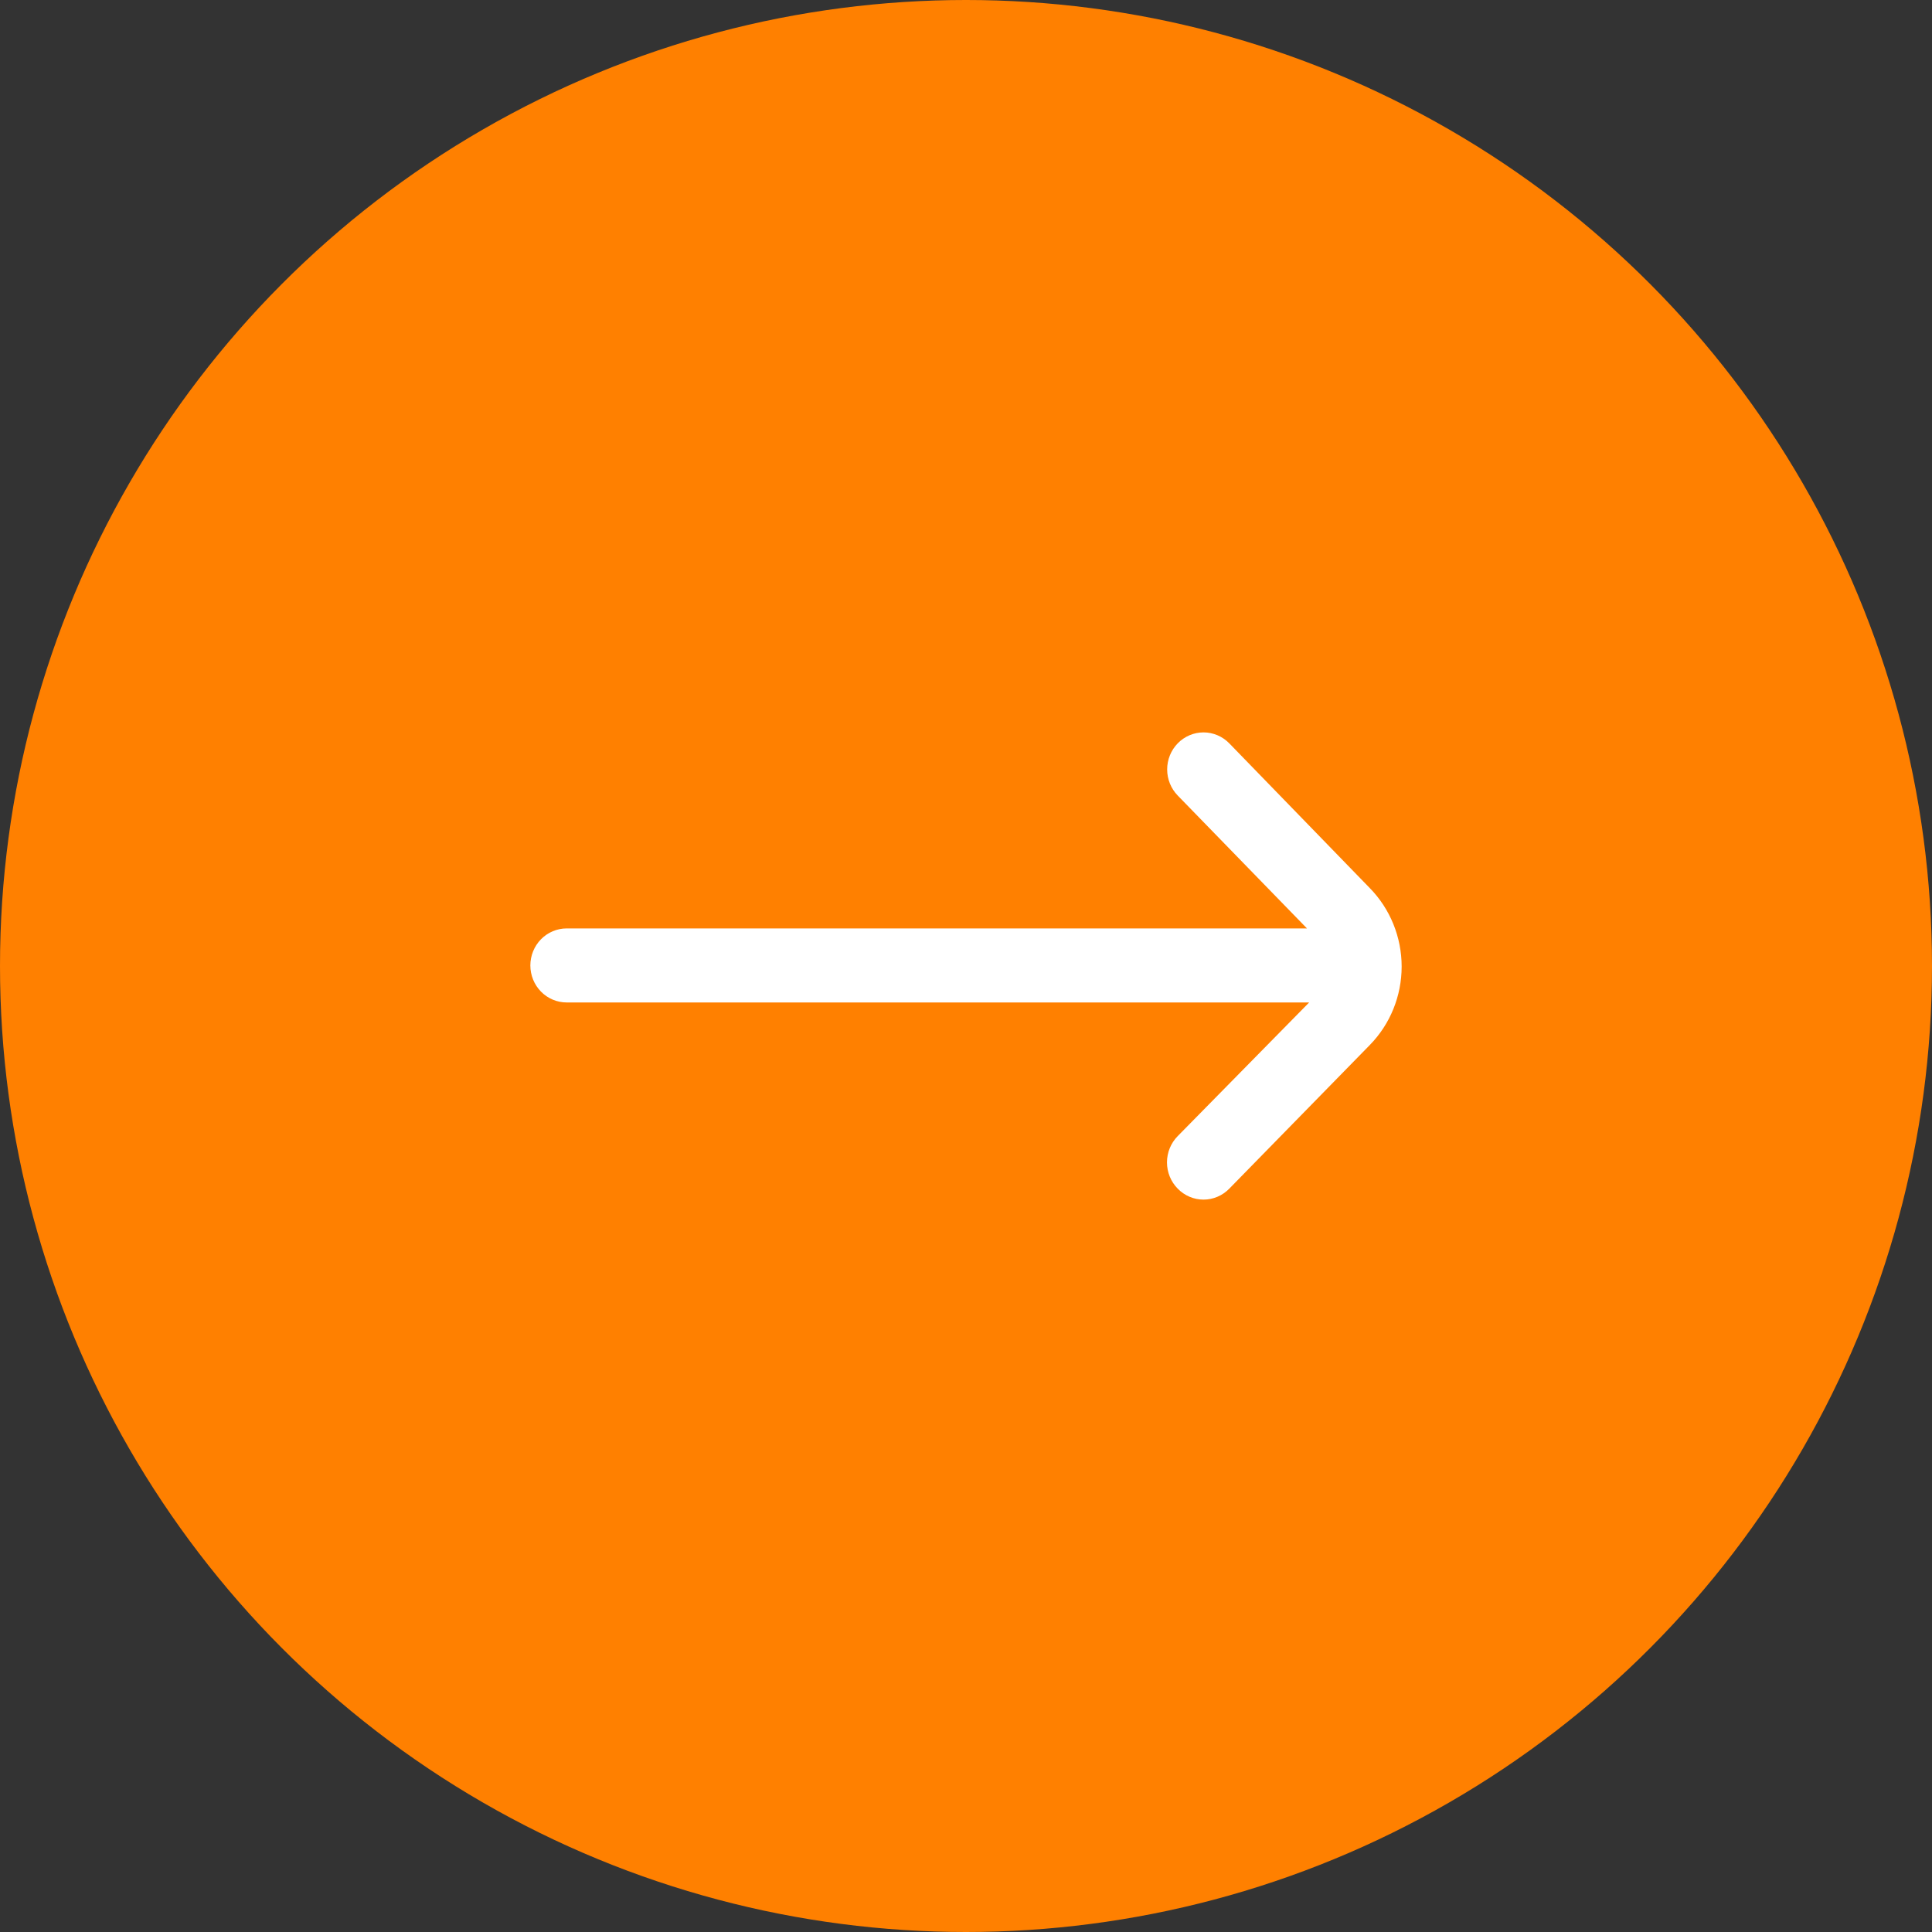
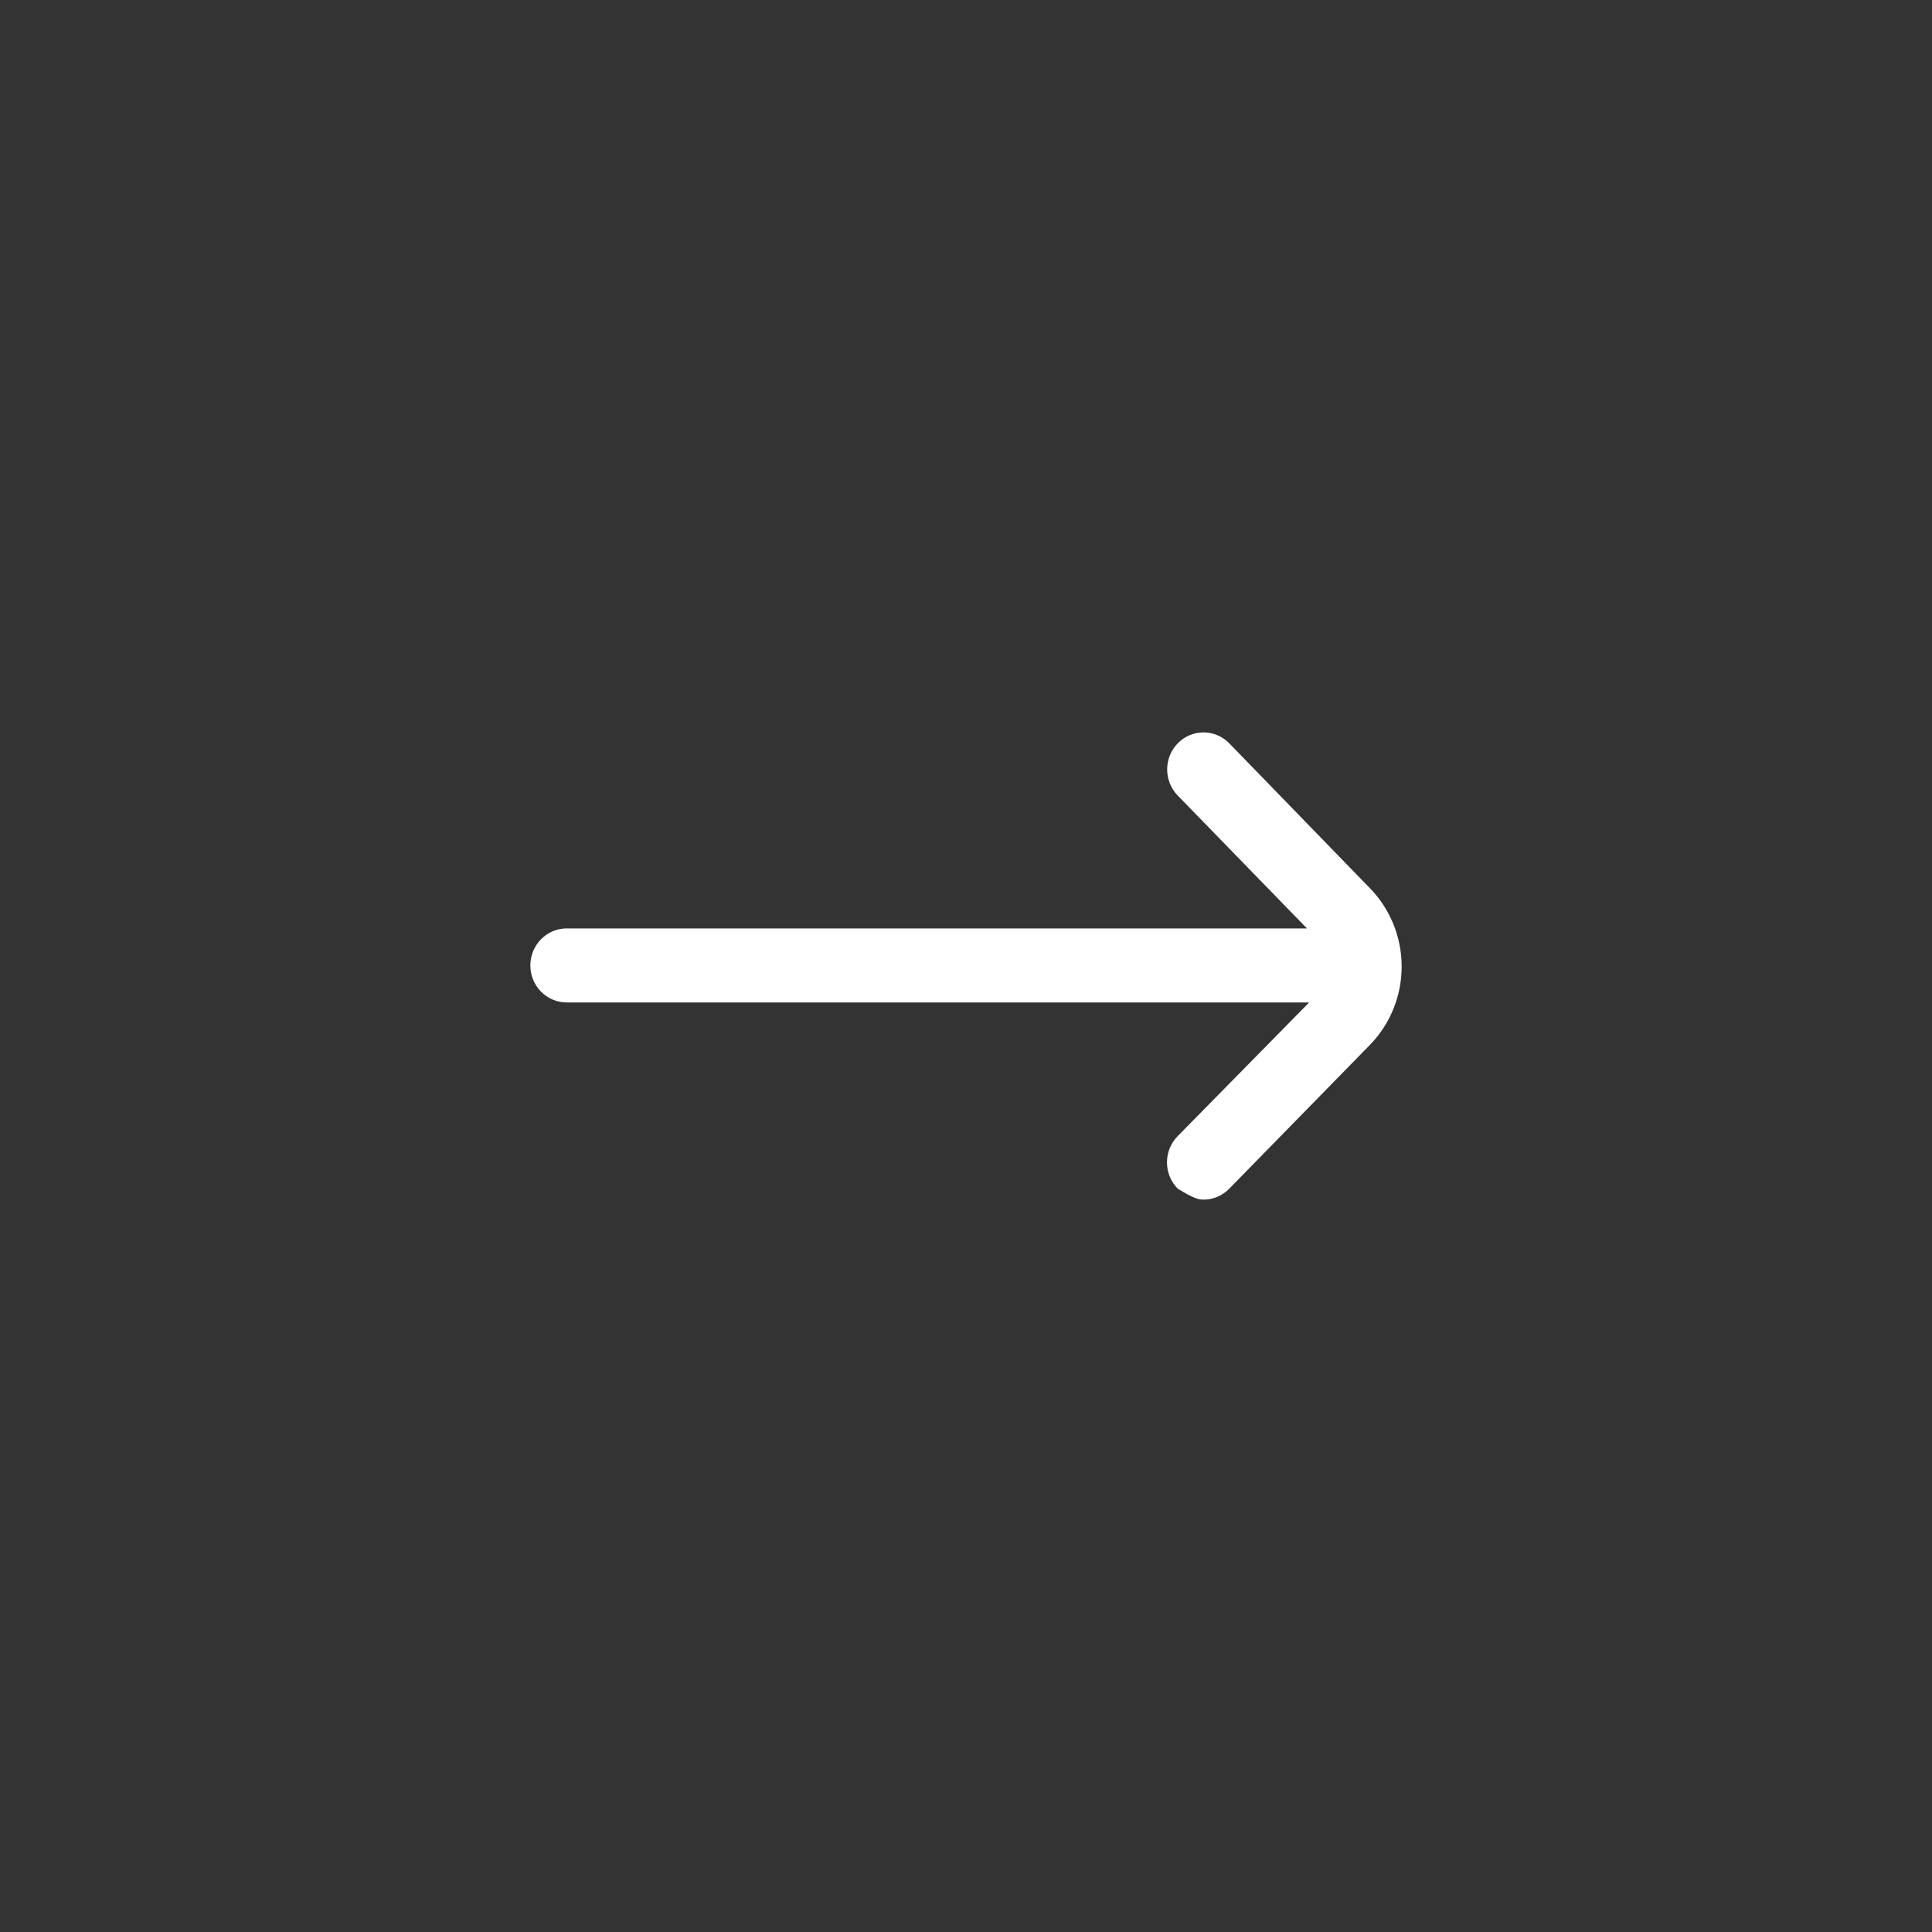
<svg xmlns="http://www.w3.org/2000/svg" width="306" height="306" viewBox="0 0 306 306" fill="none">
  <rect x="0" y="0" width="306" height="306" fill="#333333" stroke="none" />
-   <circle cx="153" cy="153" r="153" fill="#FF8000" />
-   <path d="M216.955 140.658L194.7 117.734C194.165 117.185 193.529 116.749 192.828 116.451C192.128 116.153 191.376 116 190.617 116C189.858 116 189.106 116.153 188.405 116.451C187.704 116.749 187.068 117.185 186.534 117.734C185.463 118.833 184.862 120.319 184.862 121.868C184.862 123.417 185.463 124.903 186.534 126.001L207.006 147.049H89.751C88.225 147.049 86.763 147.667 85.684 148.766C84.606 149.866 84 151.357 84 152.912C84 154.467 84.606 155.958 85.684 157.058C86.763 158.157 88.225 158.775 89.751 158.775H207.351L186.534 179.94C185.995 180.485 185.567 181.134 185.275 181.848C184.983 182.563 184.833 183.329 184.833 184.103C184.833 184.877 184.983 185.643 185.275 186.358C185.567 187.072 185.995 187.721 186.534 188.266C187.068 188.815 187.704 189.251 188.405 189.549C189.106 189.847 189.858 190 190.617 190C191.376 190 192.128 189.847 192.828 189.549C193.529 189.251 194.165 188.815 194.7 188.266L216.955 165.517C220.185 162.219 222 157.749 222 153.088C222 148.427 220.185 143.956 216.955 140.658Z" fill="white" />
+   <path d="M216.955 140.658L194.7 117.734C194.165 117.185 193.529 116.749 192.828 116.451C192.128 116.153 191.376 116 190.617 116C189.858 116 189.106 116.153 188.405 116.451C187.704 116.749 187.068 117.185 186.534 117.734C185.463 118.833 184.862 120.319 184.862 121.868C184.862 123.417 185.463 124.903 186.534 126.001L207.006 147.049H89.751C88.225 147.049 86.763 147.667 85.684 148.766C84.606 149.866 84 151.357 84 152.912C84 154.467 84.606 155.958 85.684 157.058C86.763 158.157 88.225 158.775 89.751 158.775H207.351L186.534 179.94C185.995 180.485 185.567 181.134 185.275 181.848C184.983 182.563 184.833 183.329 184.833 184.103C184.833 184.877 184.983 185.643 185.275 186.358C185.567 187.072 185.995 187.721 186.534 188.266C189.106 189.847 189.858 190 190.617 190C191.376 190 192.128 189.847 192.828 189.549C193.529 189.251 194.165 188.815 194.7 188.266L216.955 165.517C220.185 162.219 222 157.749 222 153.088C222 148.427 220.185 143.956 216.955 140.658Z" fill="white" />
</svg>